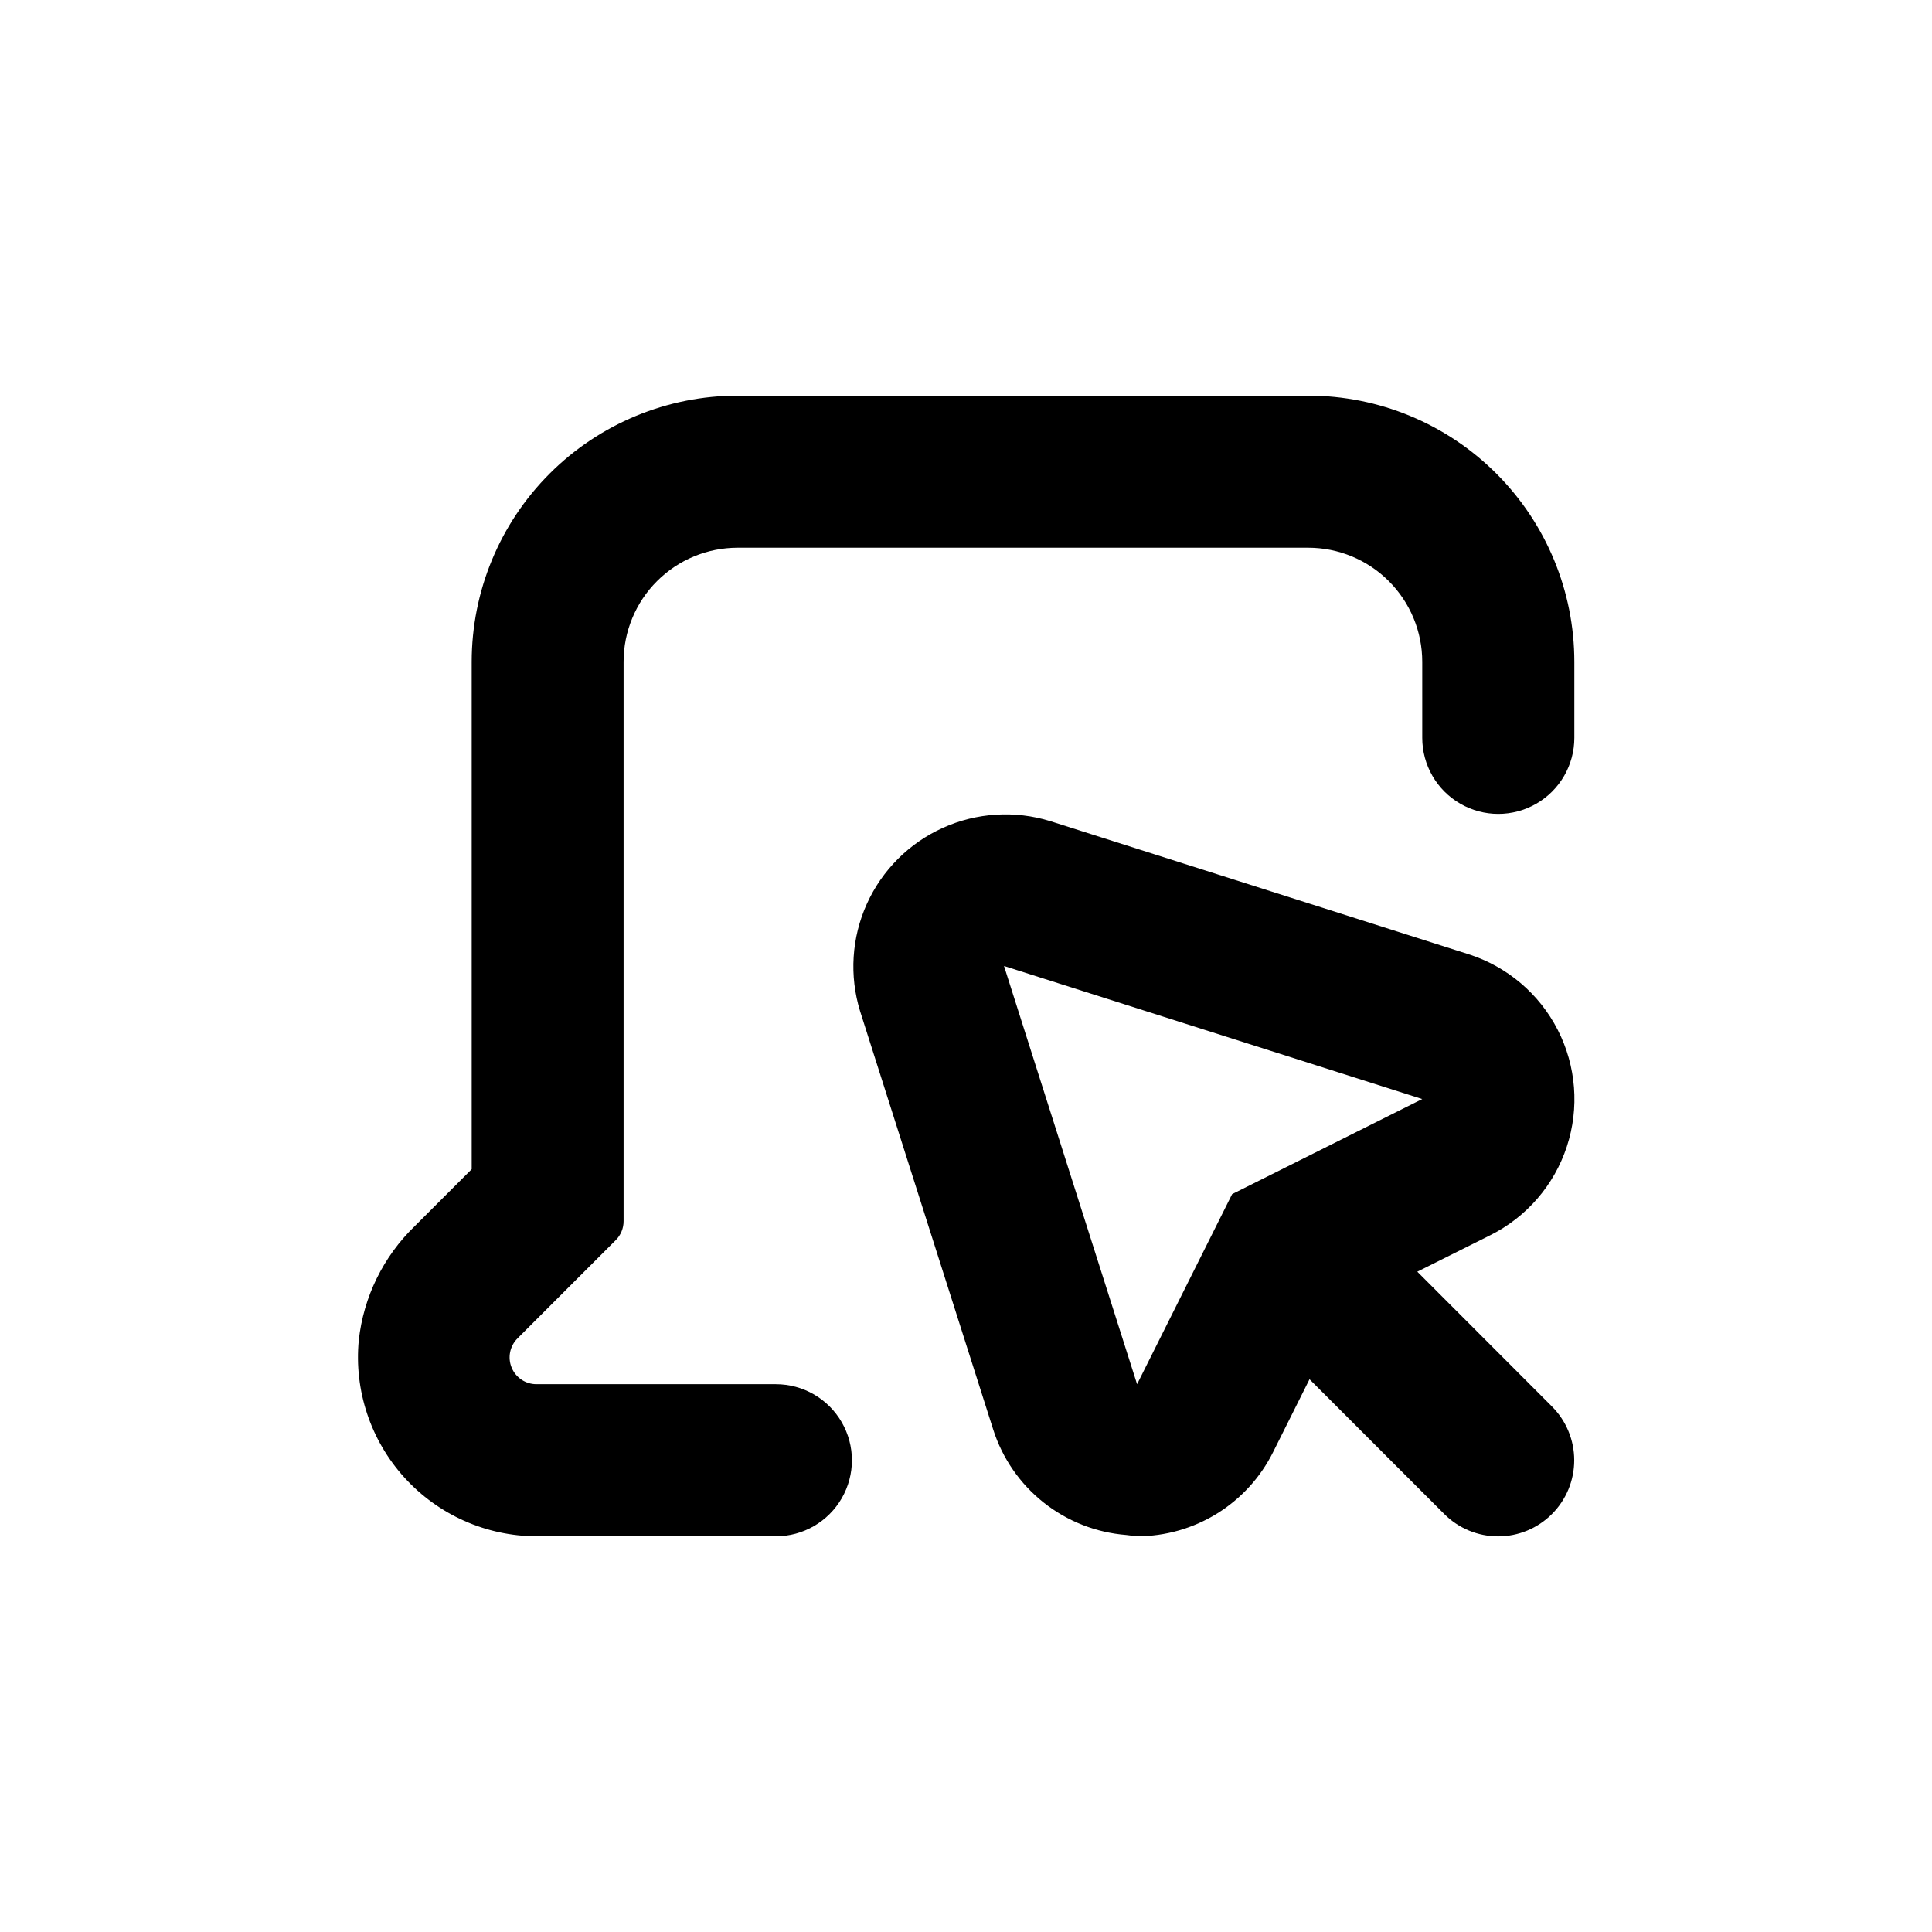
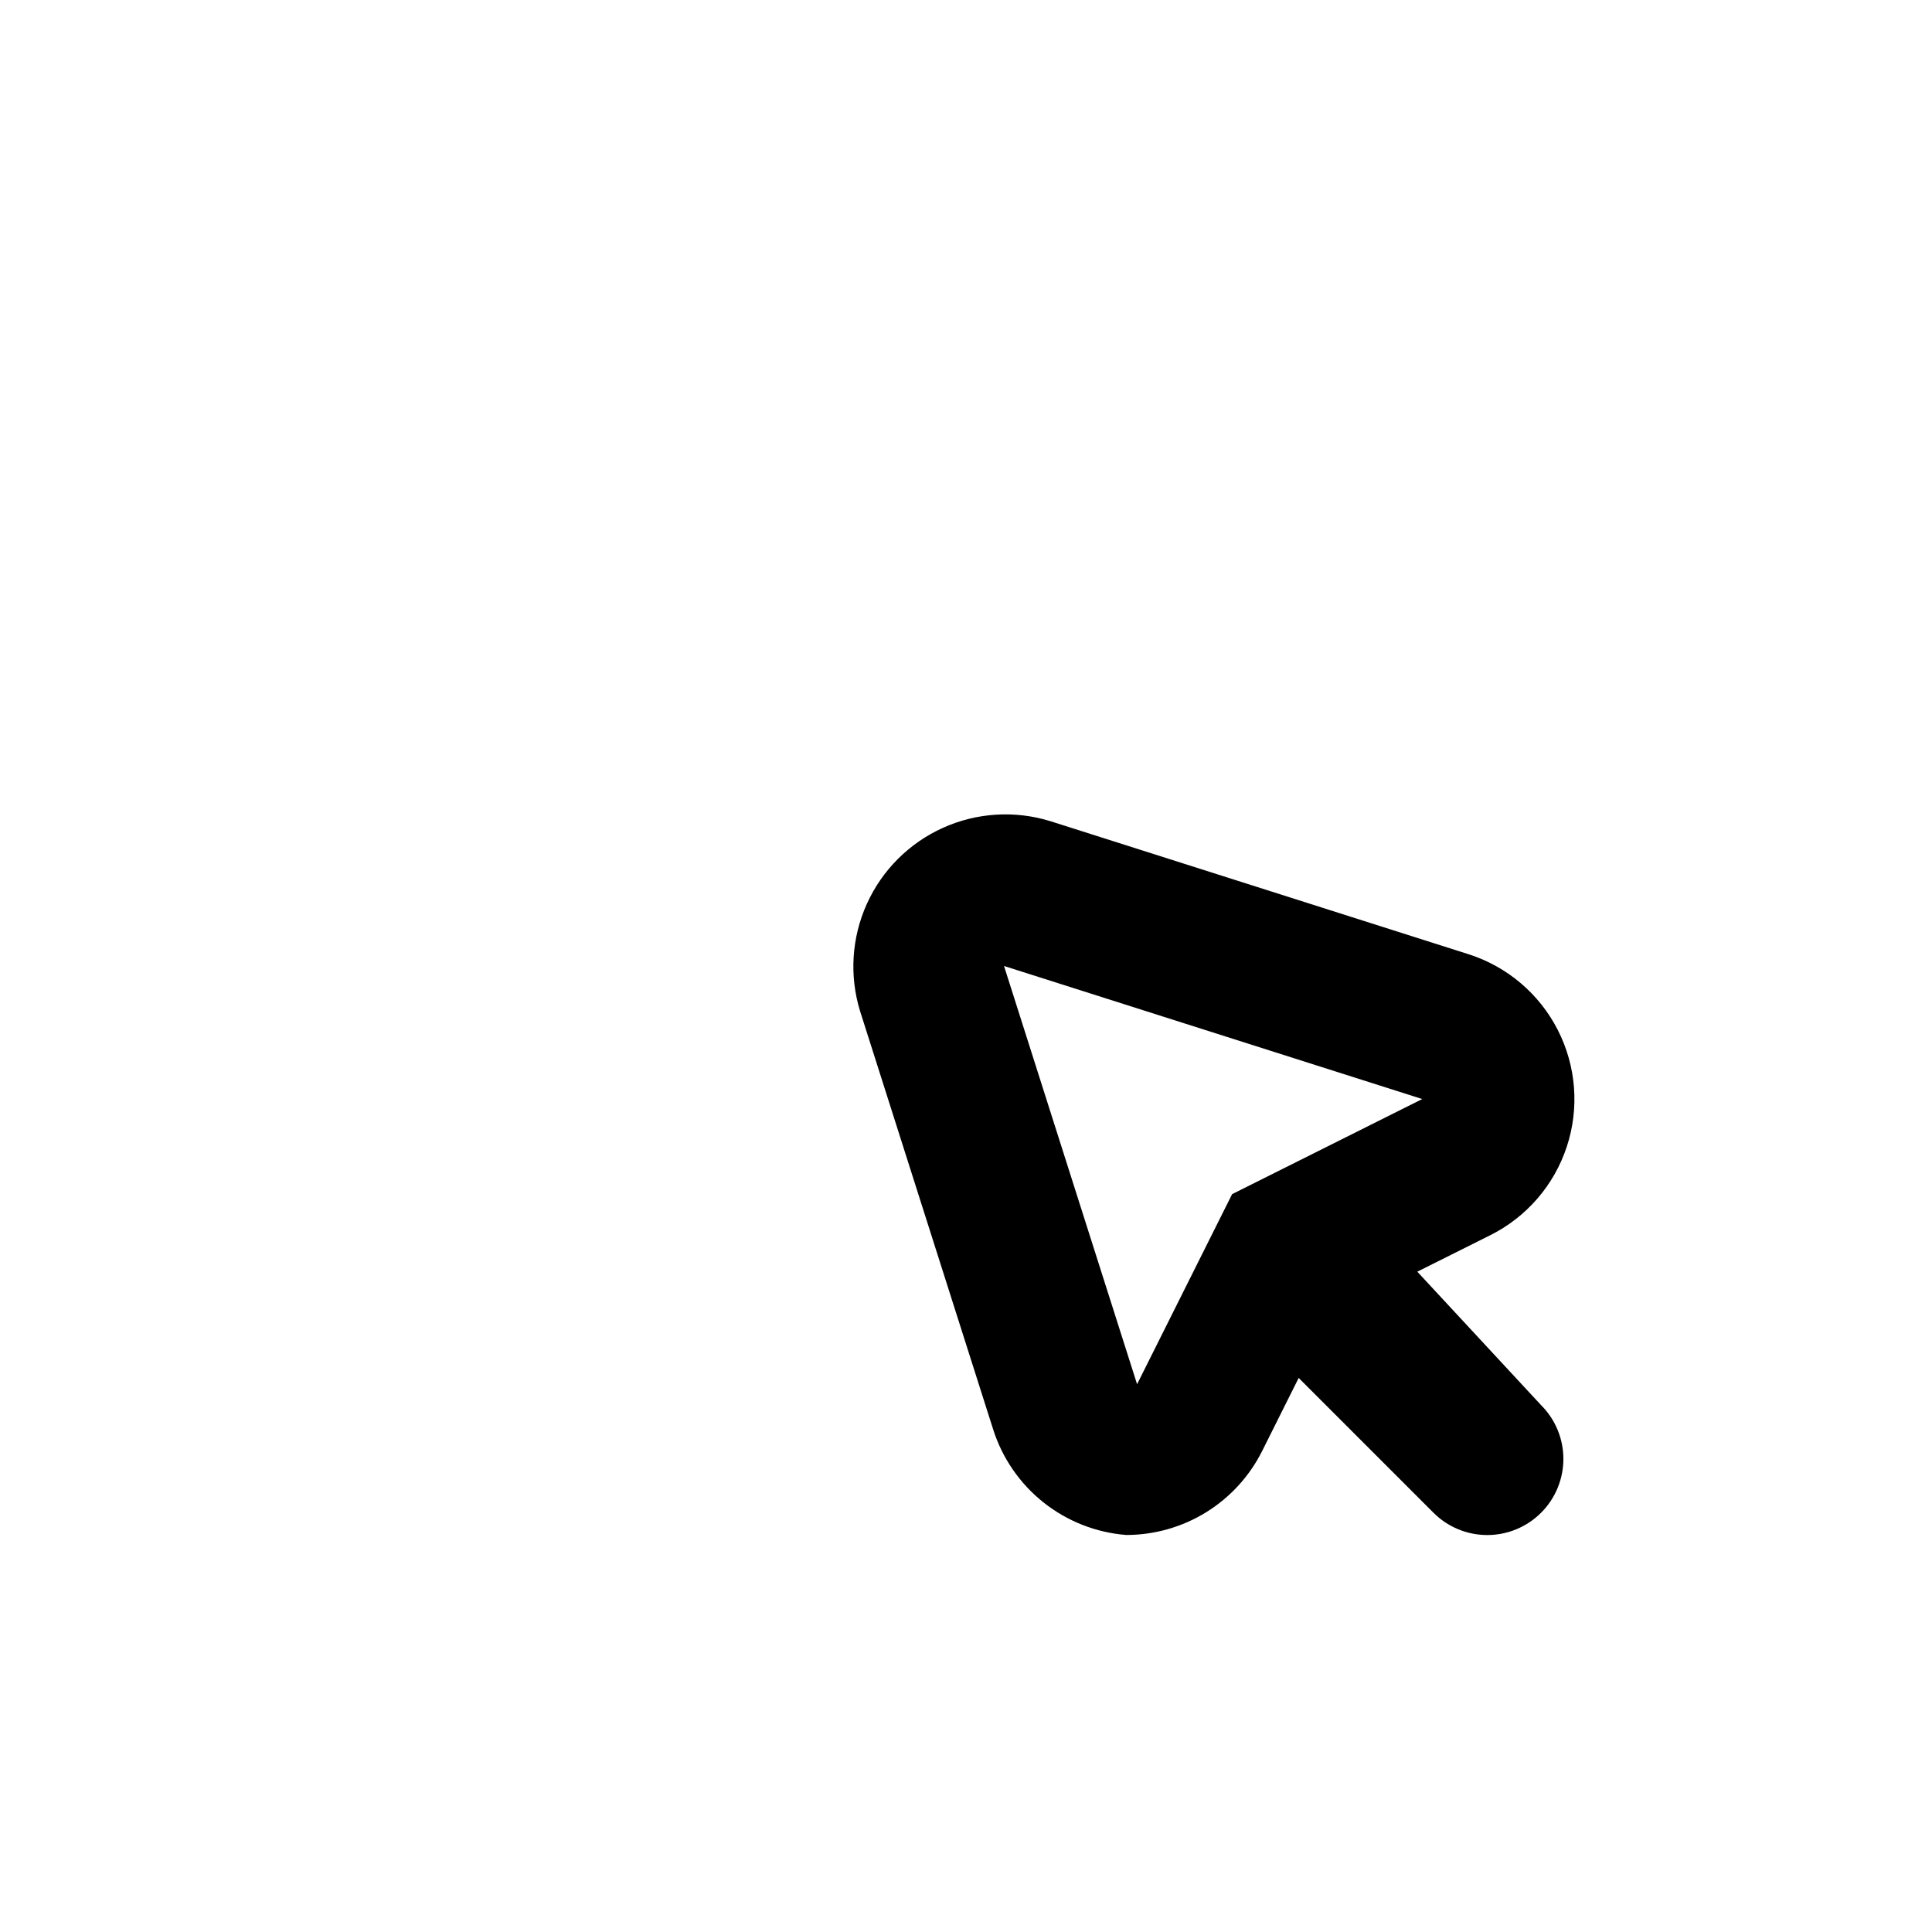
<svg xmlns="http://www.w3.org/2000/svg" fill="#000000" width="800px" height="800px" version="1.1" viewBox="144 144 512 512">
  <g>
-     <path d="m519.6 481.01 19.348-9.672c9.621-4.809 16.922-13.262 20.277-23.48 3.356-10.215 2.492-21.352-2.406-30.926-4.894-9.578-13.418-16.797-23.664-20.059l-110.84-35.266c-9.383-2.891-19.496-2.254-28.441 1.785-8.949 4.039-16.113 11.203-20.152 20.152-4.039 8.945-4.676 19.059-1.785 28.441l35.266 110.84c2.43 7.641 7.086 14.379 13.367 19.359s13.906 7.977 21.898 8.602l2.871 0.352c7.481-0.004 14.812-2.09 21.172-6.019 6.363-3.934 11.504-9.559 14.852-16.25l9.672-19.348 35.723 35.723c3.777 3.785 8.91 5.91 14.258 5.91s10.477-2.125 14.258-5.91c3.785-3.777 5.91-8.91 5.91-14.258 0-5.348-2.125-10.477-5.91-14.258zm-49.07-20.555-25.191 50.379-35.266-110.84 110.84 35.266z" />
-     <path d="m520.91 328.76v10.781c0 7.199 3.84 13.852 10.074 17.449 6.234 3.602 13.918 3.602 20.152 0 6.234-3.598 10.078-10.25 10.078-17.449v-20.152c0-18.707-7.434-36.648-20.66-49.875-13.227-13.23-31.168-20.66-49.875-20.66h-151.14c-18.707 0-36.648 7.43-49.875 20.66-13.23 13.227-20.66 31.168-20.66 49.875v134.46l-15.113 15.113c-8.312 8.043-13.551 18.734-14.812 30.23-1.262 13.281 3.129 26.48 12.09 36.367 8.965 9.883 21.672 15.535 35.016 15.574h63.43c7.199 0 13.852-3.84 17.453-10.074 3.598-6.238 3.598-13.918 0-20.152-3.602-6.238-10.254-10.078-17.453-10.078h-63.43c-2.883 0.012-5.484-1.719-6.59-4.379-1.105-2.664-0.492-5.731 1.551-7.762l26.047-26.047c1.332-1.34 2.074-3.152 2.066-5.039v-148.22c0-8.02 3.184-15.707 8.855-21.375 5.668-5.672 13.355-8.855 21.375-8.855h151.19c8.02 0 15.707 3.184 21.375 8.855 5.668 5.668 8.855 13.355 8.855 21.375z" />
+     <path d="m519.6 481.01 19.348-9.672c9.621-4.809 16.922-13.262 20.277-23.48 3.356-10.215 2.492-21.352-2.406-30.926-4.894-9.578-13.418-16.797-23.664-20.059l-110.84-35.266c-9.383-2.891-19.496-2.254-28.441 1.785-8.949 4.039-16.113 11.203-20.152 20.152-4.039 8.945-4.676 19.059-1.785 28.441l35.266 110.84c2.43 7.641 7.086 14.379 13.367 19.359s13.906 7.977 21.898 8.602c7.481-0.004 14.812-2.09 21.172-6.019 6.363-3.934 11.504-9.559 14.852-16.25l9.672-19.348 35.723 35.723c3.777 3.785 8.91 5.91 14.258 5.91s10.477-2.125 14.258-5.91c3.785-3.777 5.91-8.91 5.91-14.258 0-5.348-2.125-10.477-5.91-14.258zm-49.07-20.555-25.191 50.379-35.266-110.84 110.84 35.266z" />
  </g>
</svg>